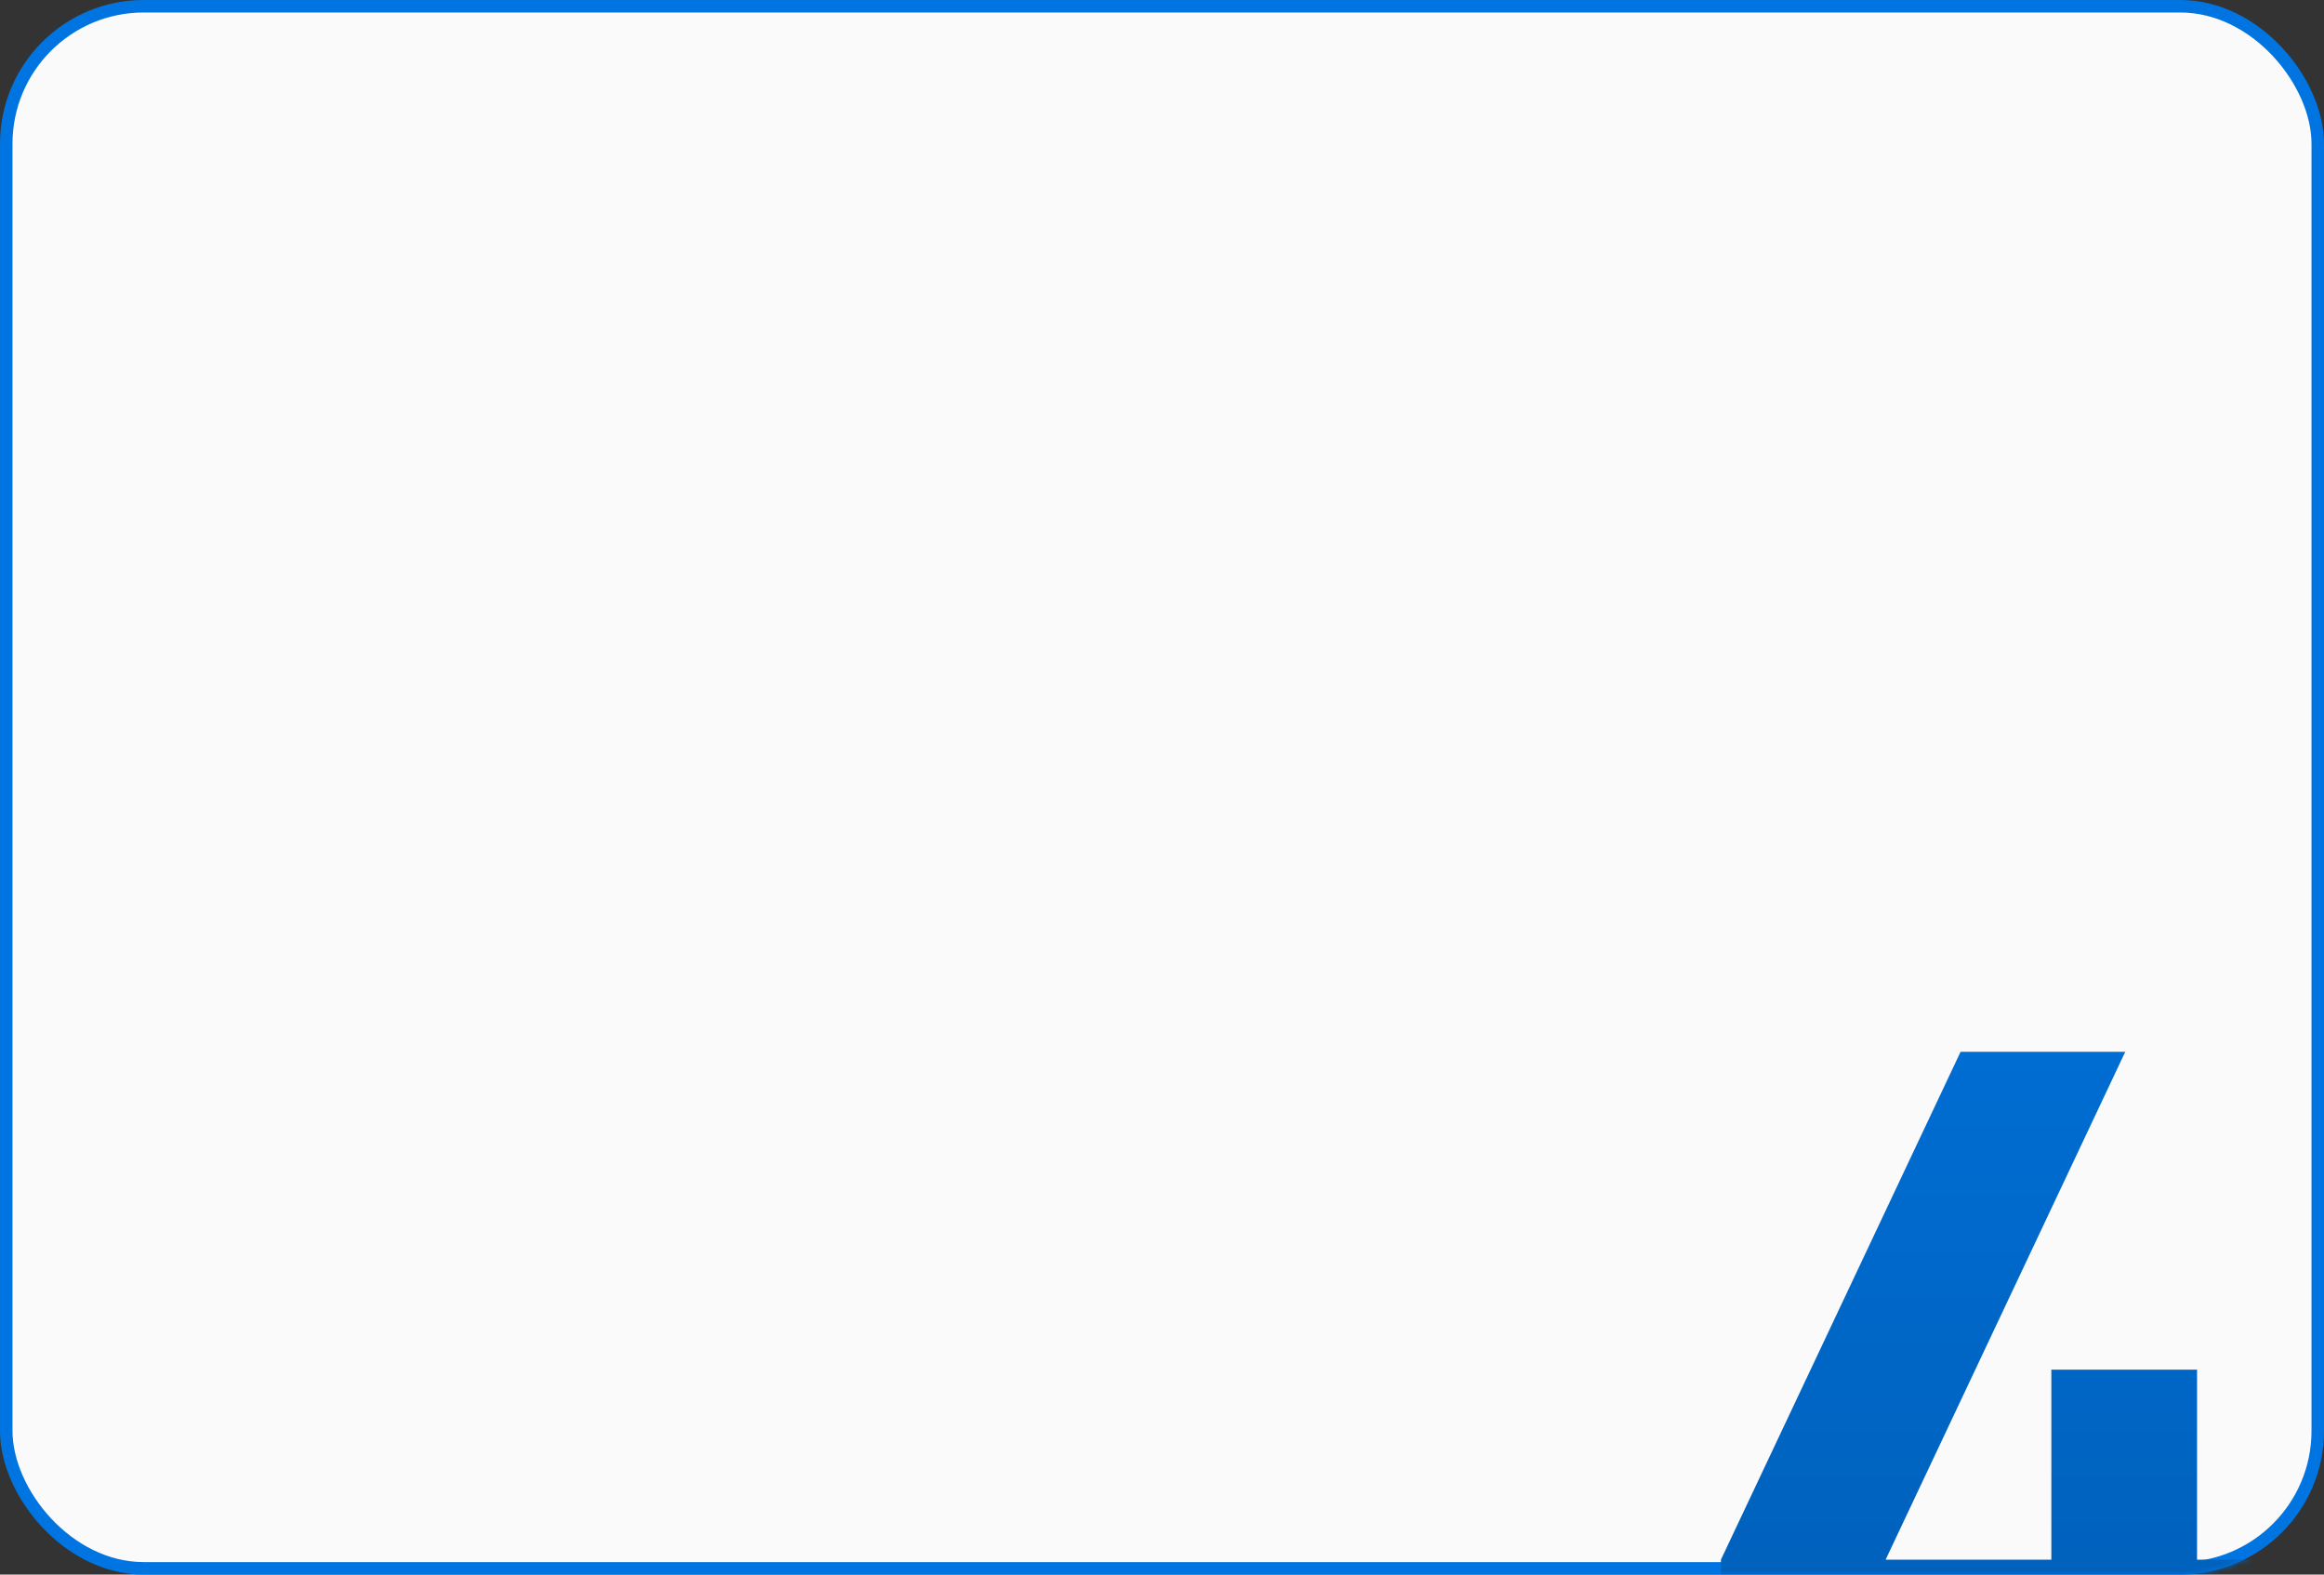
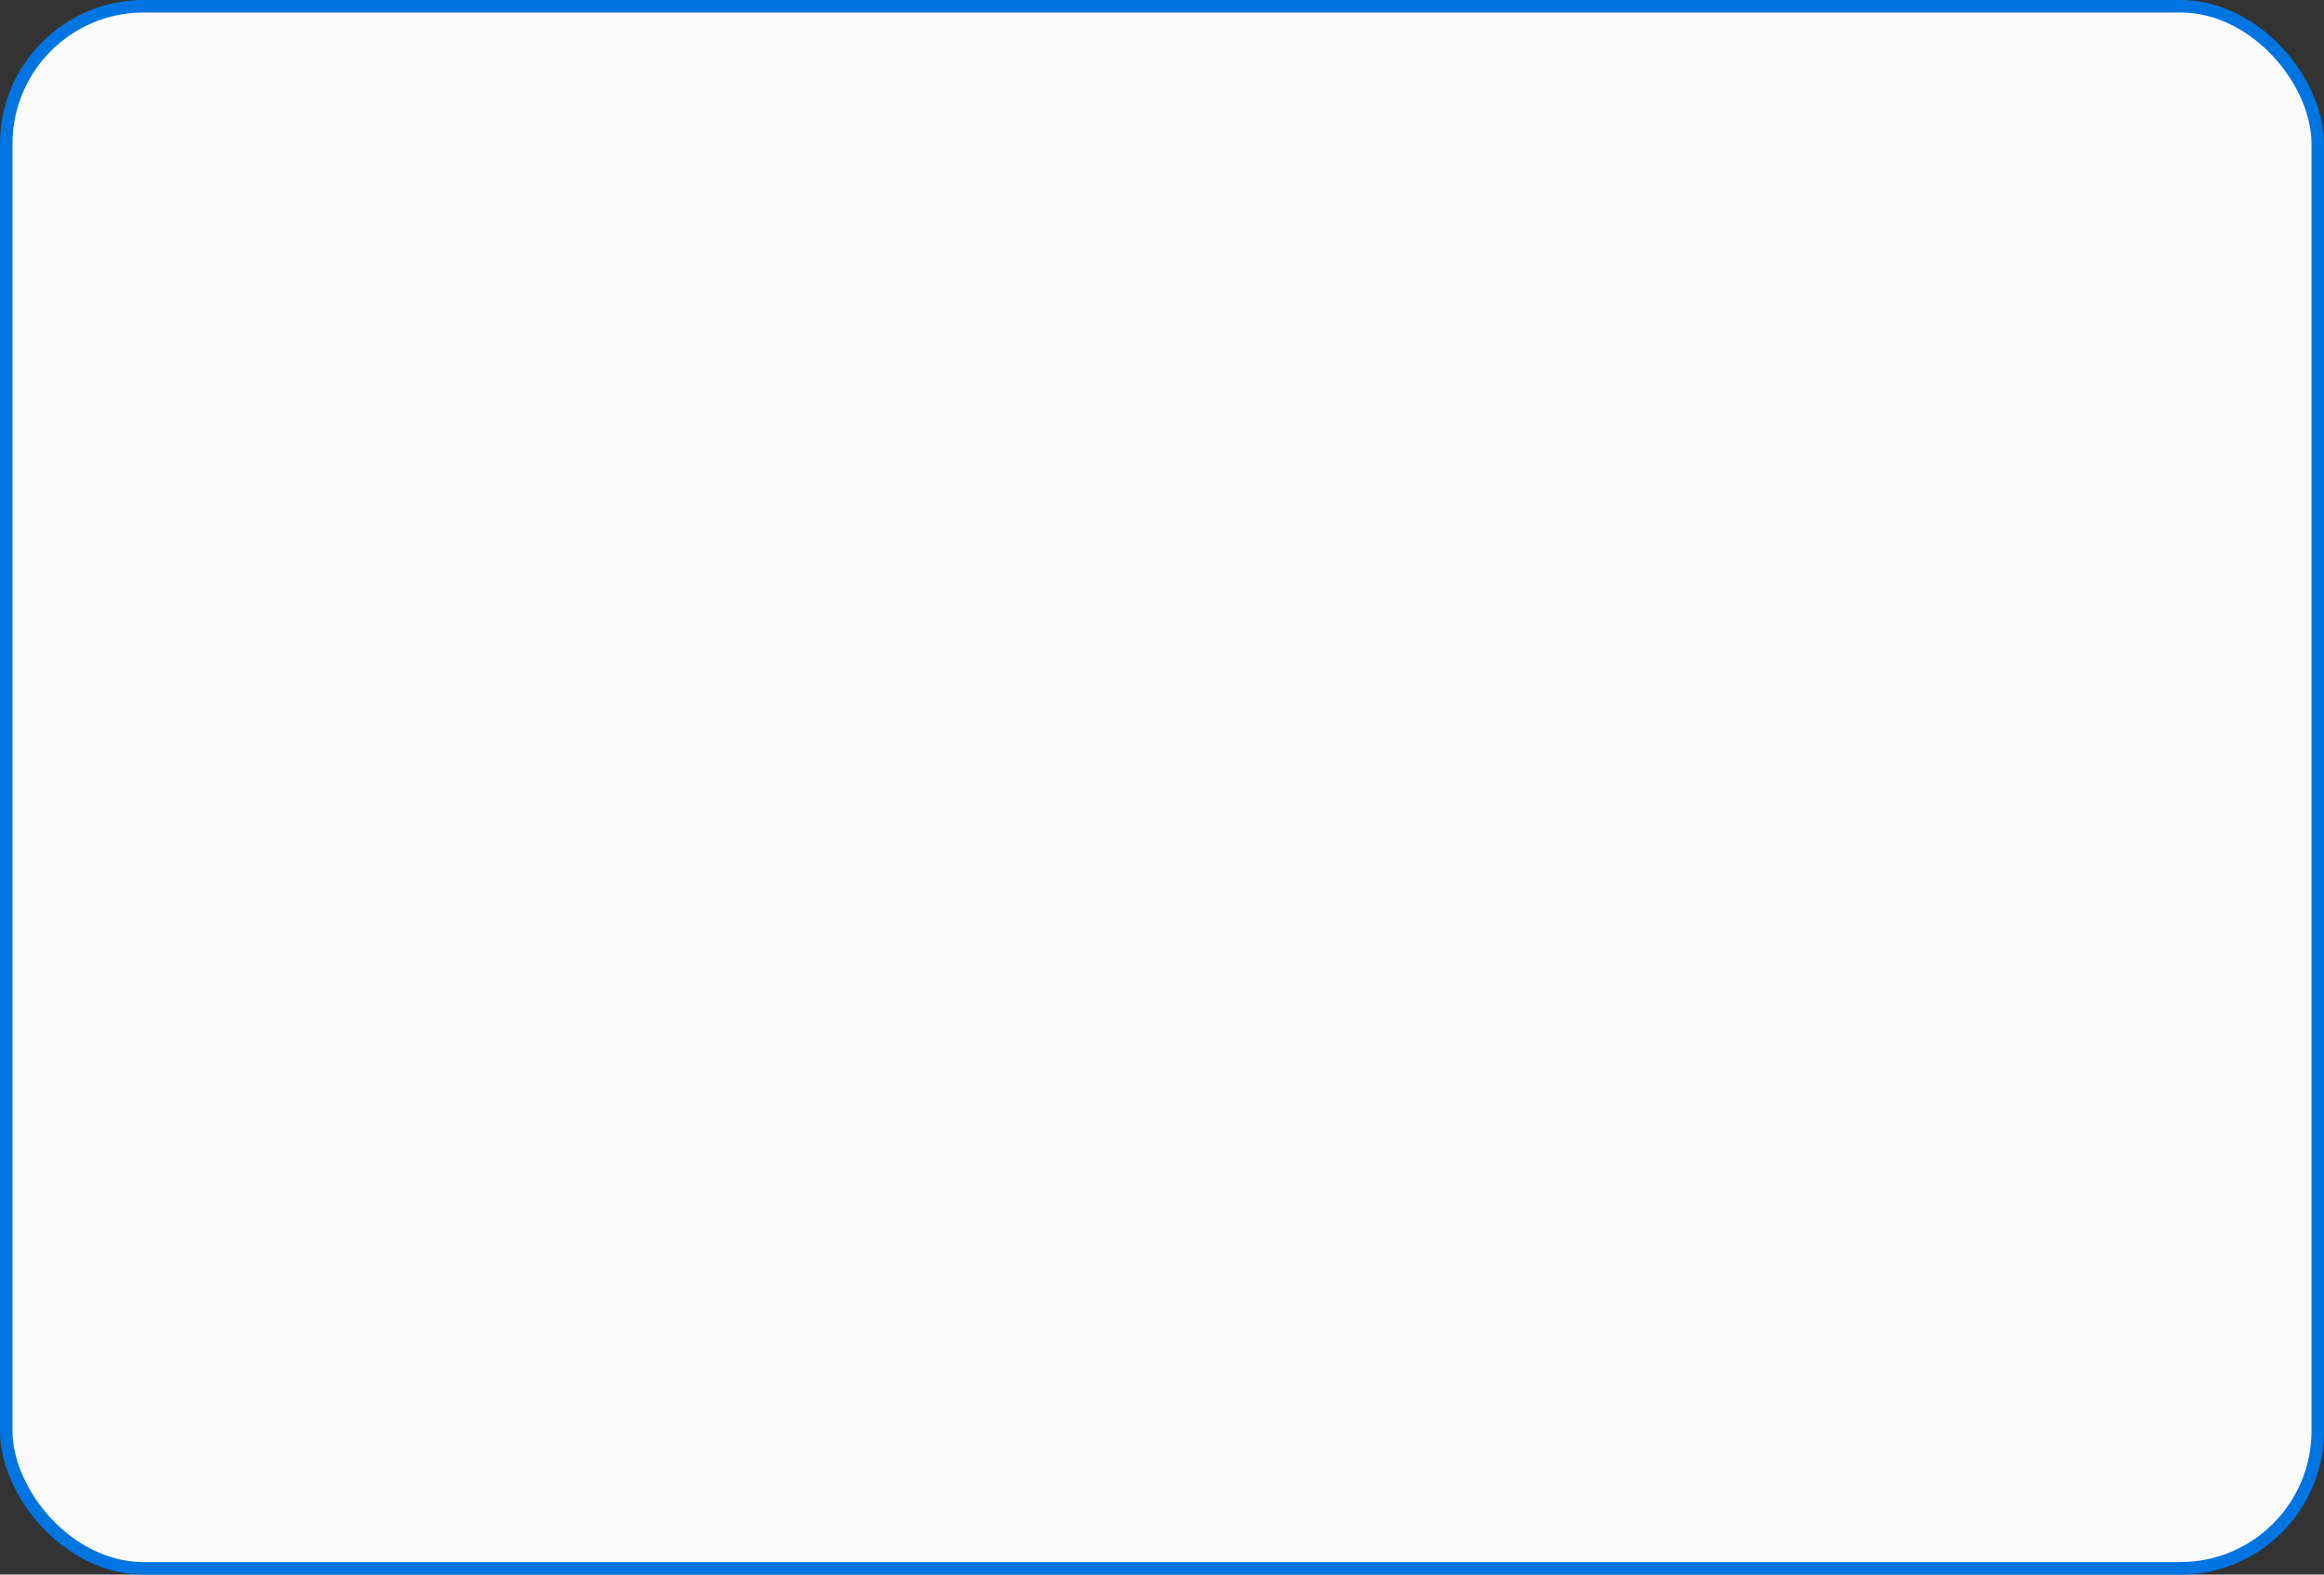
<svg xmlns="http://www.w3.org/2000/svg" width="372" height="252" viewBox="0 0 372 252" fill="none">
  <rect x="0" y="0" width="372" height="252" fill="#333333" stroke="none" />
  <rect x="1" y="1" width="370" height="250" rx="22" fill="#FAFAFA" stroke="#0075E2" stroke-width="2" />
  <mask id="mask0_232_61" style="mask-type:alpha" maskUnits="userSpaceOnUse" x="0" y="0" width="372" height="252">
    <rect x="1" y="1" width="370" height="250" rx="22" fill="#FAFAFA" stroke="#0075E2" stroke-width="2" />
  </mask>
  <g mask="url(#mask0_232_61)">
-     <path d="M328.359 290V271.074H275.468V249.614L313.826 168.335H340.187L301.829 249.614H328.359V219.198H351.678V249.614H362.492V271.074H351.678V290H328.359Z" fill="url(#paint0_linear_232_61)" />
-   </g>
+     </g>
  <defs>
    <linearGradient id="paint0_linear_232_61" x1="319" y1="110" x2="319" y2="341" gradientUnits="userSpaceOnUse">
      <stop stop-color="#0075E2" />
      <stop offset="1" stop-color="#0055A5" />
    </linearGradient>
  </defs>
</svg>